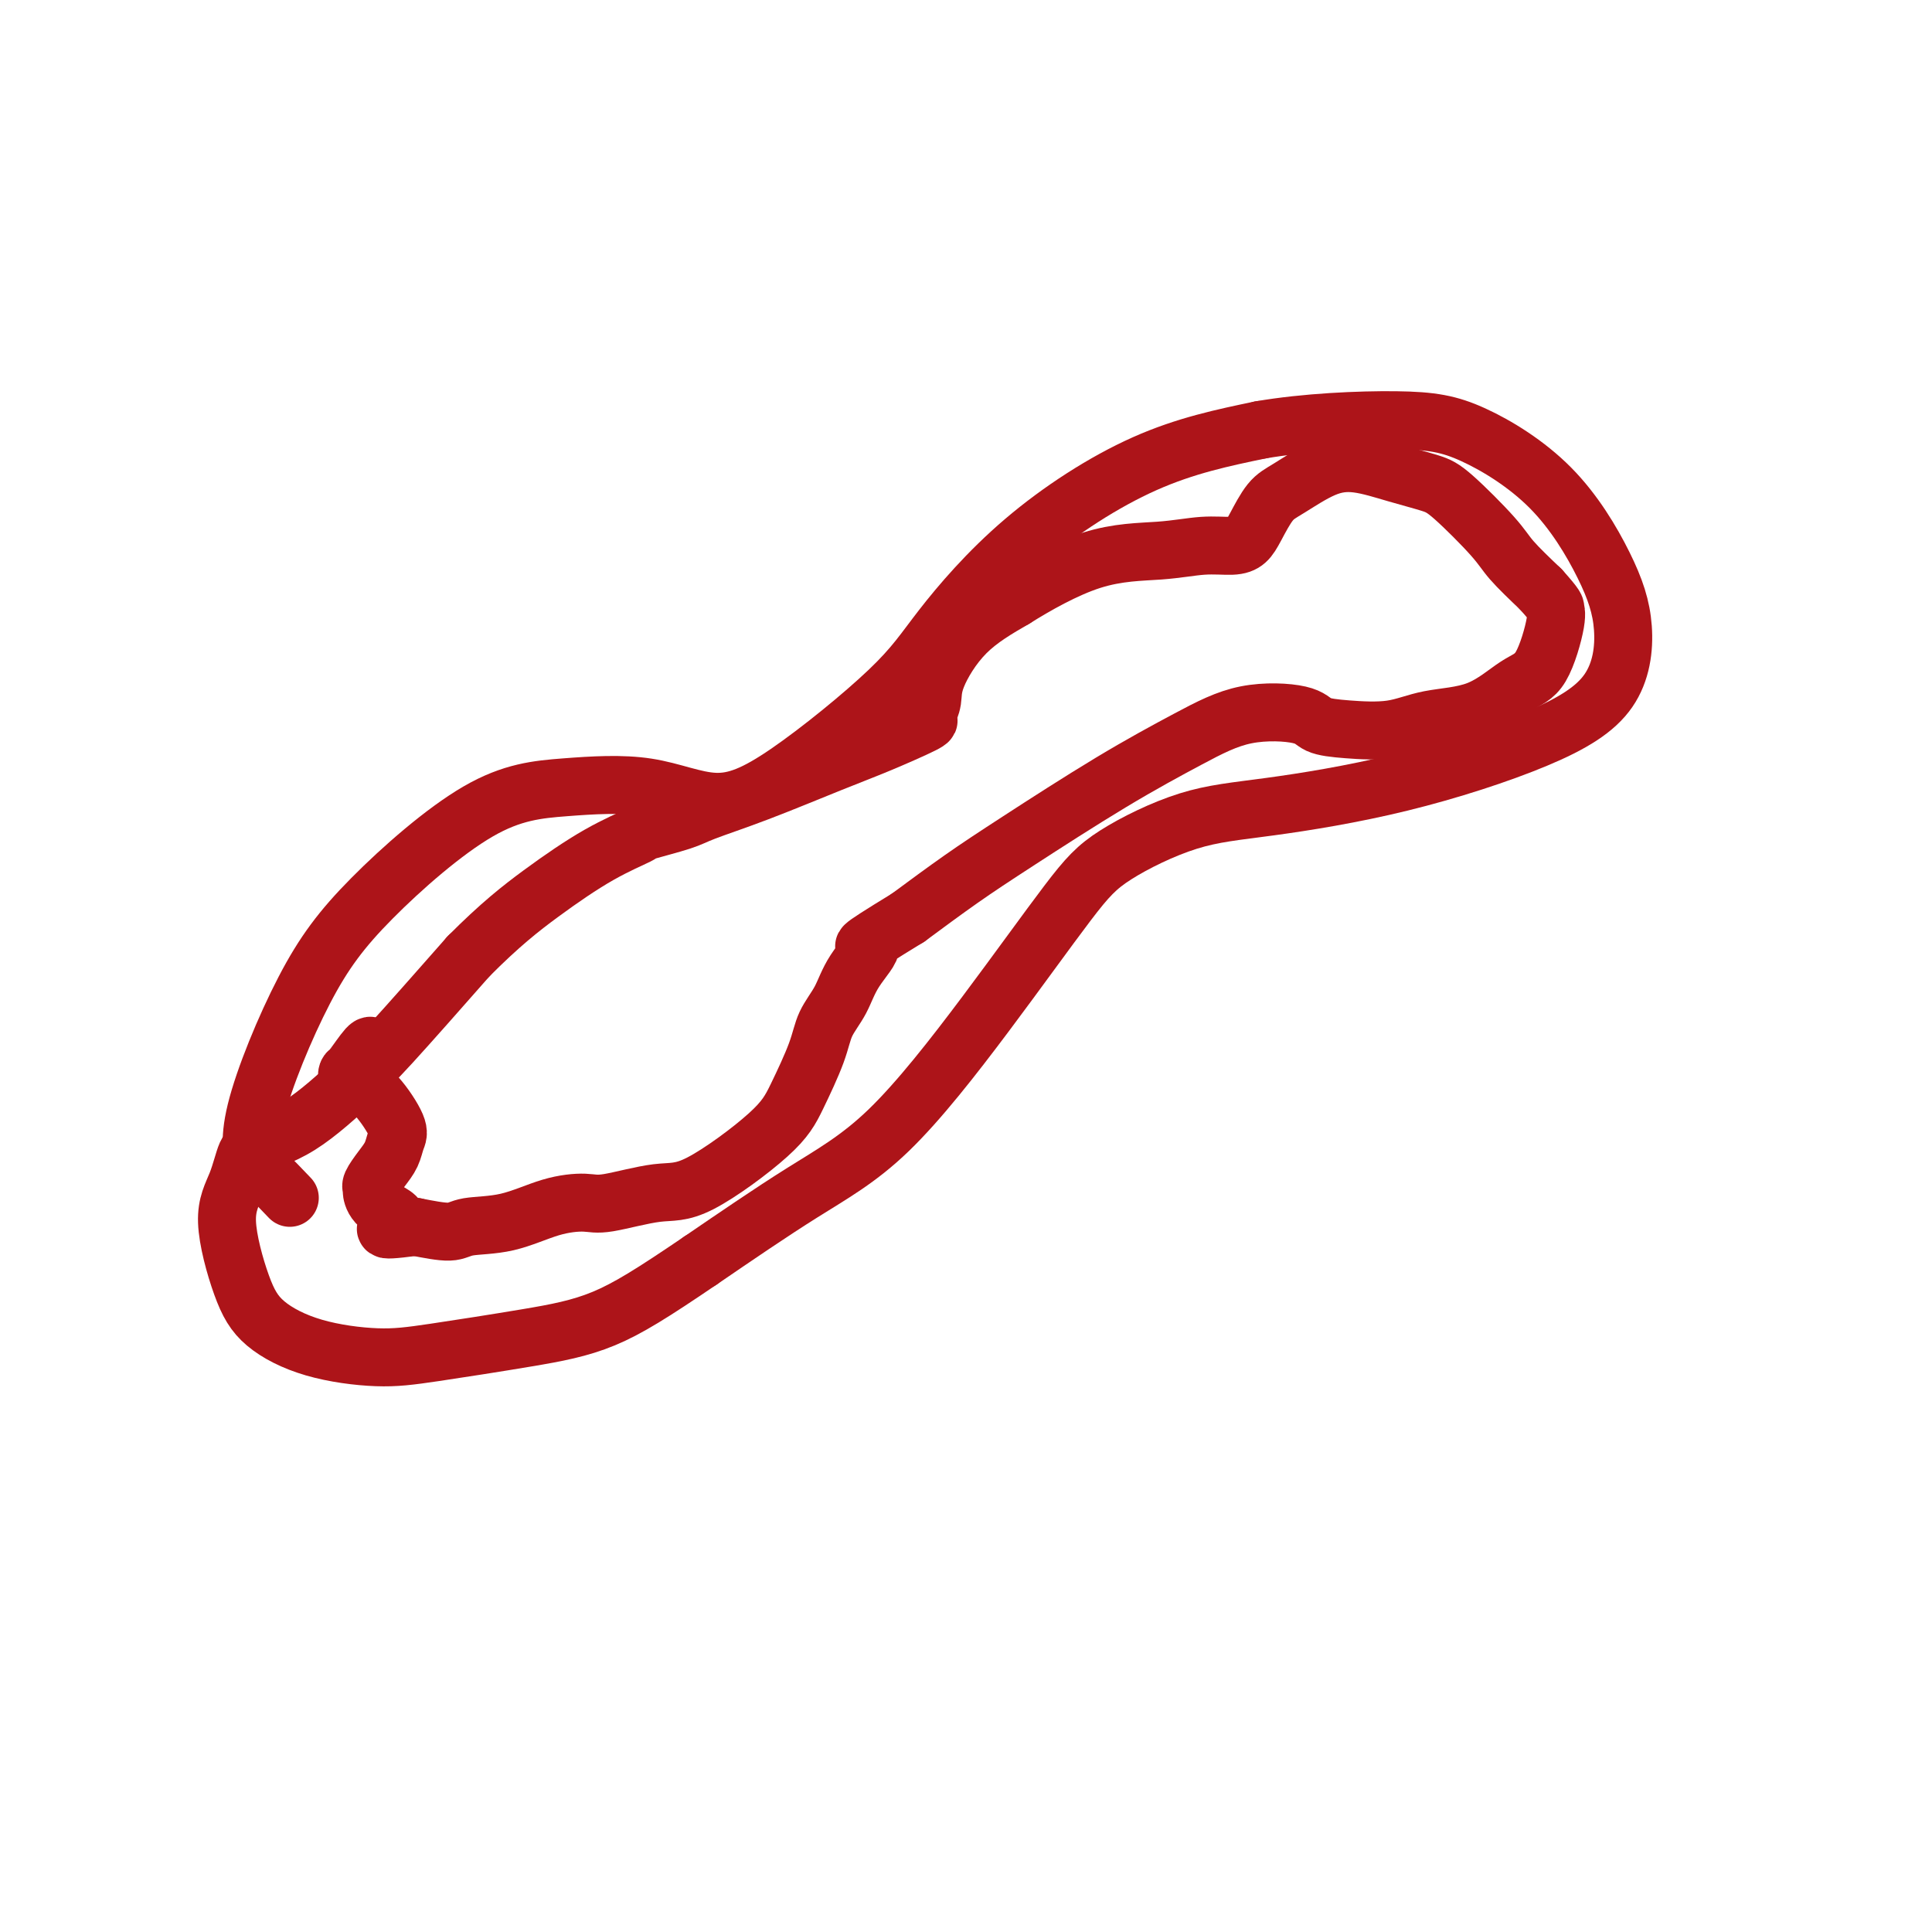
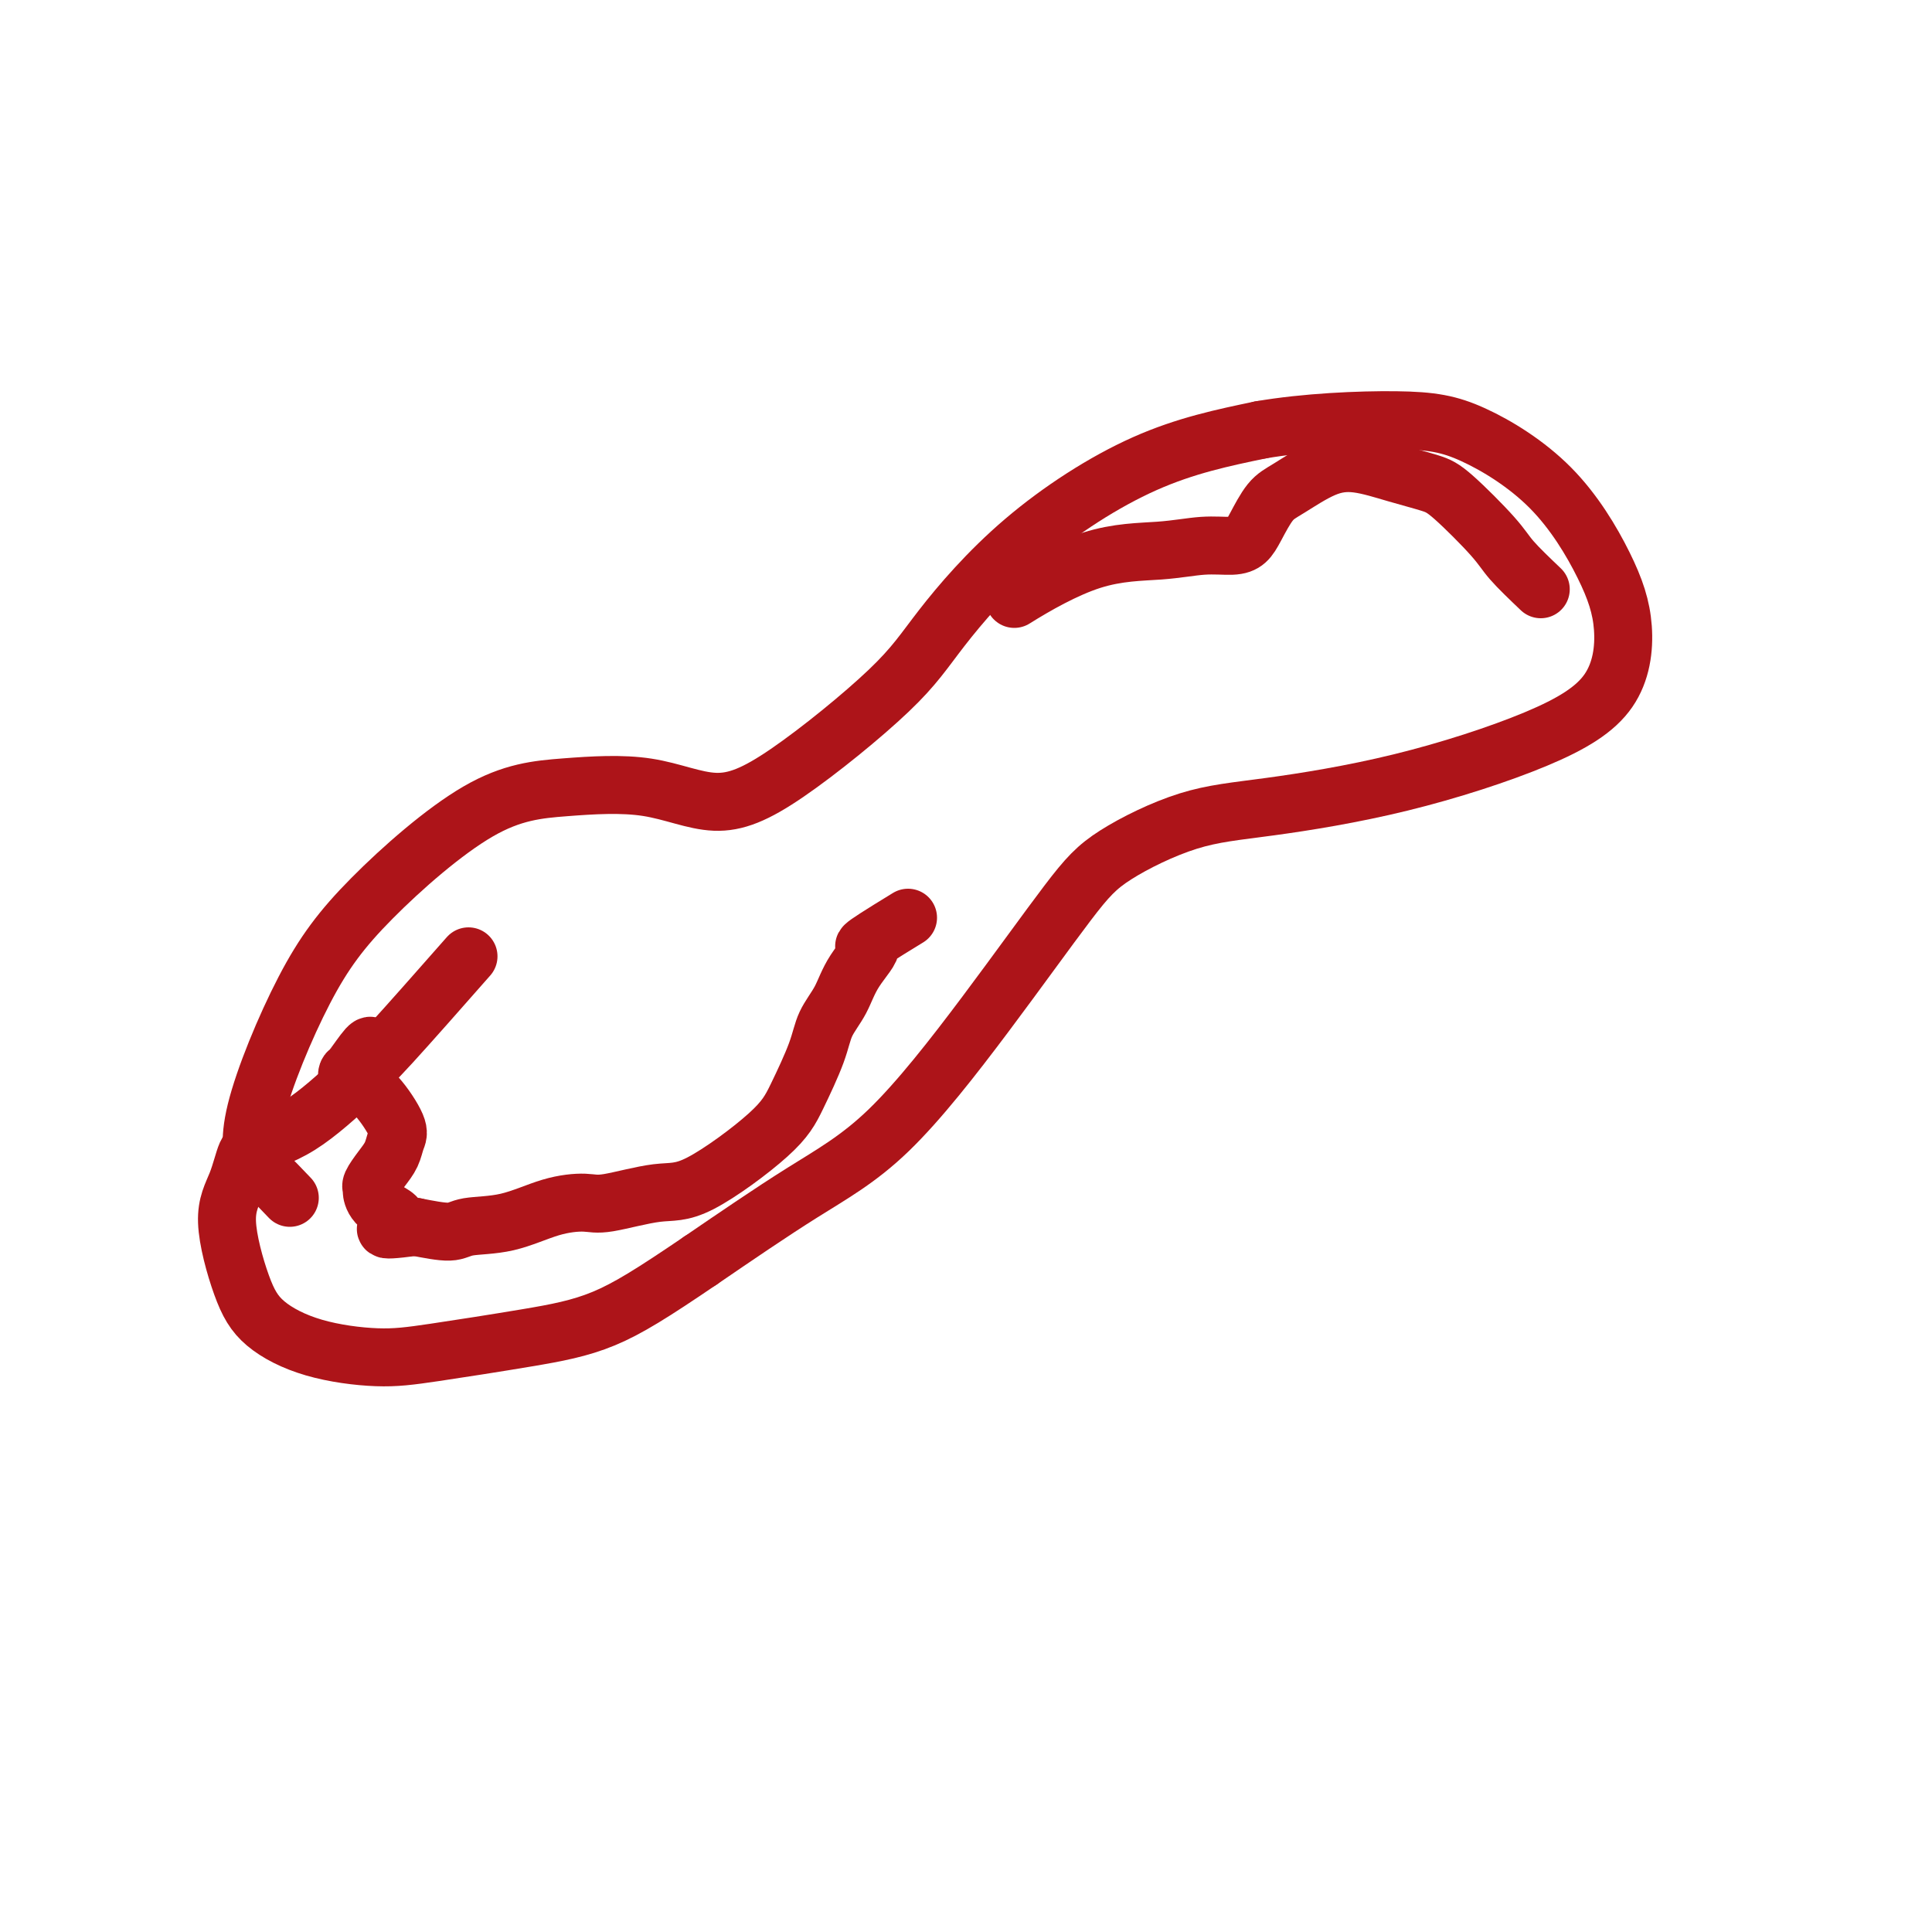
<svg xmlns="http://www.w3.org/2000/svg" viewBox="0 0 400 400" version="1.1">
  <g fill="none" stroke="#AD1419" stroke-width="12" stroke-linecap="round" stroke-linejoin="round">
    <path d="M60,248c-1.948,-2.049 -3.896,-4.098 -5,-5c-1.104,-0.902 -1.363,-0.658 -2,-2c-0.637,-1.342 -1.652,-4.271 0,-11c1.652,-6.729 5.973,-17.257 10,-25c4.027,-7.743 7.762,-12.702 14,-19c6.238,-6.298 14.980,-13.934 22,-18c7.020,-4.066 12.319,-4.562 18,-5c5.681,-0.438 11.743,-0.816 17,0c5.257,0.816 9.708,2.828 14,3c4.292,0.172 8.425,-1.496 15,-6c6.575,-4.504 15.590,-11.845 21,-17c5.410,-5.155 7.213,-8.124 11,-13c3.787,-4.876 9.558,-11.659 17,-18c7.442,-6.341 16.555,-12.240 25,-16c8.445,-3.760 16.223,-5.380 24,-7" />
    <path d="M261,89c9.301,-1.597 20.553,-2.090 28,-2c7.447,0.090 11.090,0.761 16,3c4.910,2.239 11.089,6.044 16,11c4.911,4.956 8.555,11.063 11,16c2.445,4.937 3.689,8.706 4,13c0.311,4.294 -0.313,9.114 -3,13c-2.687,3.886 -7.438,6.838 -15,10c-7.562,3.162 -17.935,6.534 -28,9c-10.065,2.466 -19.823,4.025 -27,5c-7.177,0.975 -11.774,1.366 -17,3c-5.226,1.634 -11.083,4.510 -15,7c-3.917,2.490 -5.895,4.596 -10,10c-4.105,5.404 -10.337,14.108 -17,23c-6.663,8.892 -13.755,17.971 -20,24c-6.245,6.029 -11.641,9.008 -18,13c-6.359,3.992 -13.679,8.996 -21,14" />
    <path d="M145,261c-9.861,6.695 -15.015,9.934 -20,12c-4.985,2.066 -9.803,2.960 -16,4c-6.197,1.040 -13.773,2.225 -19,3c-5.227,0.775 -8.103,1.139 -12,1c-3.897,-0.139 -8.814,-0.782 -13,-2c-4.186,-1.218 -7.641,-3.010 -10,-5c-2.359,-1.990 -3.622,-4.179 -5,-8c-1.378,-3.821 -2.869,-9.274 -3,-13c-0.131,-3.726 1.099,-5.723 2,-8c0.901,-2.277 1.472,-4.832 2,-6c0.528,-1.168 1.013,-0.949 1,-1c-0.013,-0.051 -0.526,-0.373 1,-1c1.526,-0.627 5.089,-1.560 9,-4c3.911,-2.440 8.168,-6.388 11,-9c2.832,-2.612 4.238,-3.889 8,-8c3.762,-4.111 9.881,-11.055 16,-18" />
-     <path d="M97,198c6.511,-6.544 10.787,-9.903 15,-13c4.213,-3.097 8.362,-5.931 12,-8c3.638,-2.069 6.765,-3.373 8,-4c1.235,-0.627 0.579,-0.576 2,-1c1.421,-0.424 4.920,-1.322 7,-2c2.080,-0.678 2.740,-1.134 5,-2c2.260,-0.866 6.119,-2.141 11,-4c4.881,-1.859 10.785,-4.304 15,-6c4.215,-1.696 6.741,-2.645 10,-4c3.259,-1.355 7.251,-3.117 9,-4c1.749,-0.883 1.254,-0.888 1,-1c-0.254,-0.112 -0.267,-0.331 0,-1c0.267,-0.669 0.814,-1.788 1,-3c0.186,-1.212 0.012,-2.519 1,-5c0.988,-2.481 3.140,-6.138 6,-9c2.860,-2.862 6.430,-4.931 10,-7" />
    <path d="M210,124c4.445,-2.790 10.556,-6.266 16,-8c5.444,-1.734 10.220,-1.725 14,-2c3.780,-0.275 6.563,-0.833 9,-1c2.437,-0.167 4.529,0.056 6,0c1.471,-0.056 2.320,-0.393 3,-1c0.680,-0.607 1.189,-1.485 2,-3c0.811,-1.515 1.922,-3.668 3,-5c1.078,-1.332 2.123,-1.843 4,-3c1.877,-1.157 4.588,-2.961 7,-4c2.412,-1.039 4.526,-1.314 7,-1c2.474,0.314 5.307,1.215 8,2c2.693,0.785 5.247,1.453 7,2c1.753,0.547 2.707,0.971 5,3c2.293,2.029 5.925,5.662 8,8c2.075,2.338 2.593,3.382 4,5c1.407,1.618 3.704,3.809 6,6" />
-     <path d="M319,122c3.430,3.798 3.006,3.791 3,4c-0.006,0.209 0.405,0.632 0,3c-0.405,2.368 -1.626,6.680 -3,9c-1.374,2.320 -2.900,2.646 -5,4c-2.100,1.354 -4.772,3.734 -8,5c-3.228,1.266 -7.011,1.419 -10,2c-2.989,0.581 -5.183,1.592 -8,2c-2.817,0.408 -6.255,0.213 -9,0c-2.745,-0.213 -4.796,-0.444 -6,-1c-1.204,-0.556 -1.560,-1.438 -4,-2c-2.440,-0.562 -6.962,-0.803 -11,0c-4.038,0.803 -7.590,2.652 -12,5c-4.410,2.348 -9.677,5.196 -16,9c-6.323,3.804 -13.702,8.562 -19,12c-5.298,3.438 -8.514,5.554 -12,8c-3.486,2.446 -7.243,5.223 -11,8" />
    <path d="M188,190c-12.496,7.633 -8.736,5.717 -8,6c0.736,0.283 -1.552,2.766 -3,5c-1.448,2.234 -2.055,4.219 -3,6c-0.945,1.781 -2.229,3.357 -3,5c-0.771,1.643 -1.029,3.352 -2,6c-0.971,2.648 -2.655,6.234 -4,9c-1.345,2.766 -2.353,4.713 -6,8c-3.647,3.287 -9.935,7.915 -14,10c-4.065,2.085 -5.907,1.627 -9,2c-3.093,0.373 -7.437,1.577 -10,2c-2.563,0.423 -3.344,0.065 -5,0c-1.656,-0.065 -4.187,0.162 -7,1c-2.813,0.838 -5.909,2.286 -9,3c-3.091,0.714 -6.178,0.692 -8,1c-1.822,0.308 -2.378,0.945 -4,1c-1.622,0.055 -4.311,-0.473 -7,-1" />
    <path d="M86,254c-9.884,1.303 -5.095,0.061 -4,-1c1.095,-1.061 -1.505,-1.939 -3,-3c-1.495,-1.061 -1.886,-2.303 -2,-3c-0.114,-0.697 0.049,-0.848 0,-1c-0.049,-0.152 -0.311,-0.306 0,-1c0.311,-0.694 1.196,-1.929 2,-3c0.804,-1.071 1.527,-1.978 2,-3c0.473,-1.022 0.698,-2.157 1,-3c0.302,-0.843 0.683,-1.392 0,-3c-0.683,-1.608 -2.431,-4.273 -4,-6c-1.569,-1.727 -2.960,-2.516 -4,-3c-1.040,-0.484 -1.729,-0.663 -2,-1c-0.271,-0.337 -0.124,-0.833 0,-1c0.124,-0.167 0.226,-0.007 1,-1c0.774,-0.993 2.221,-3.141 3,-4c0.779,-0.859 0.889,-0.430 1,0" />
  </g>
</svg>